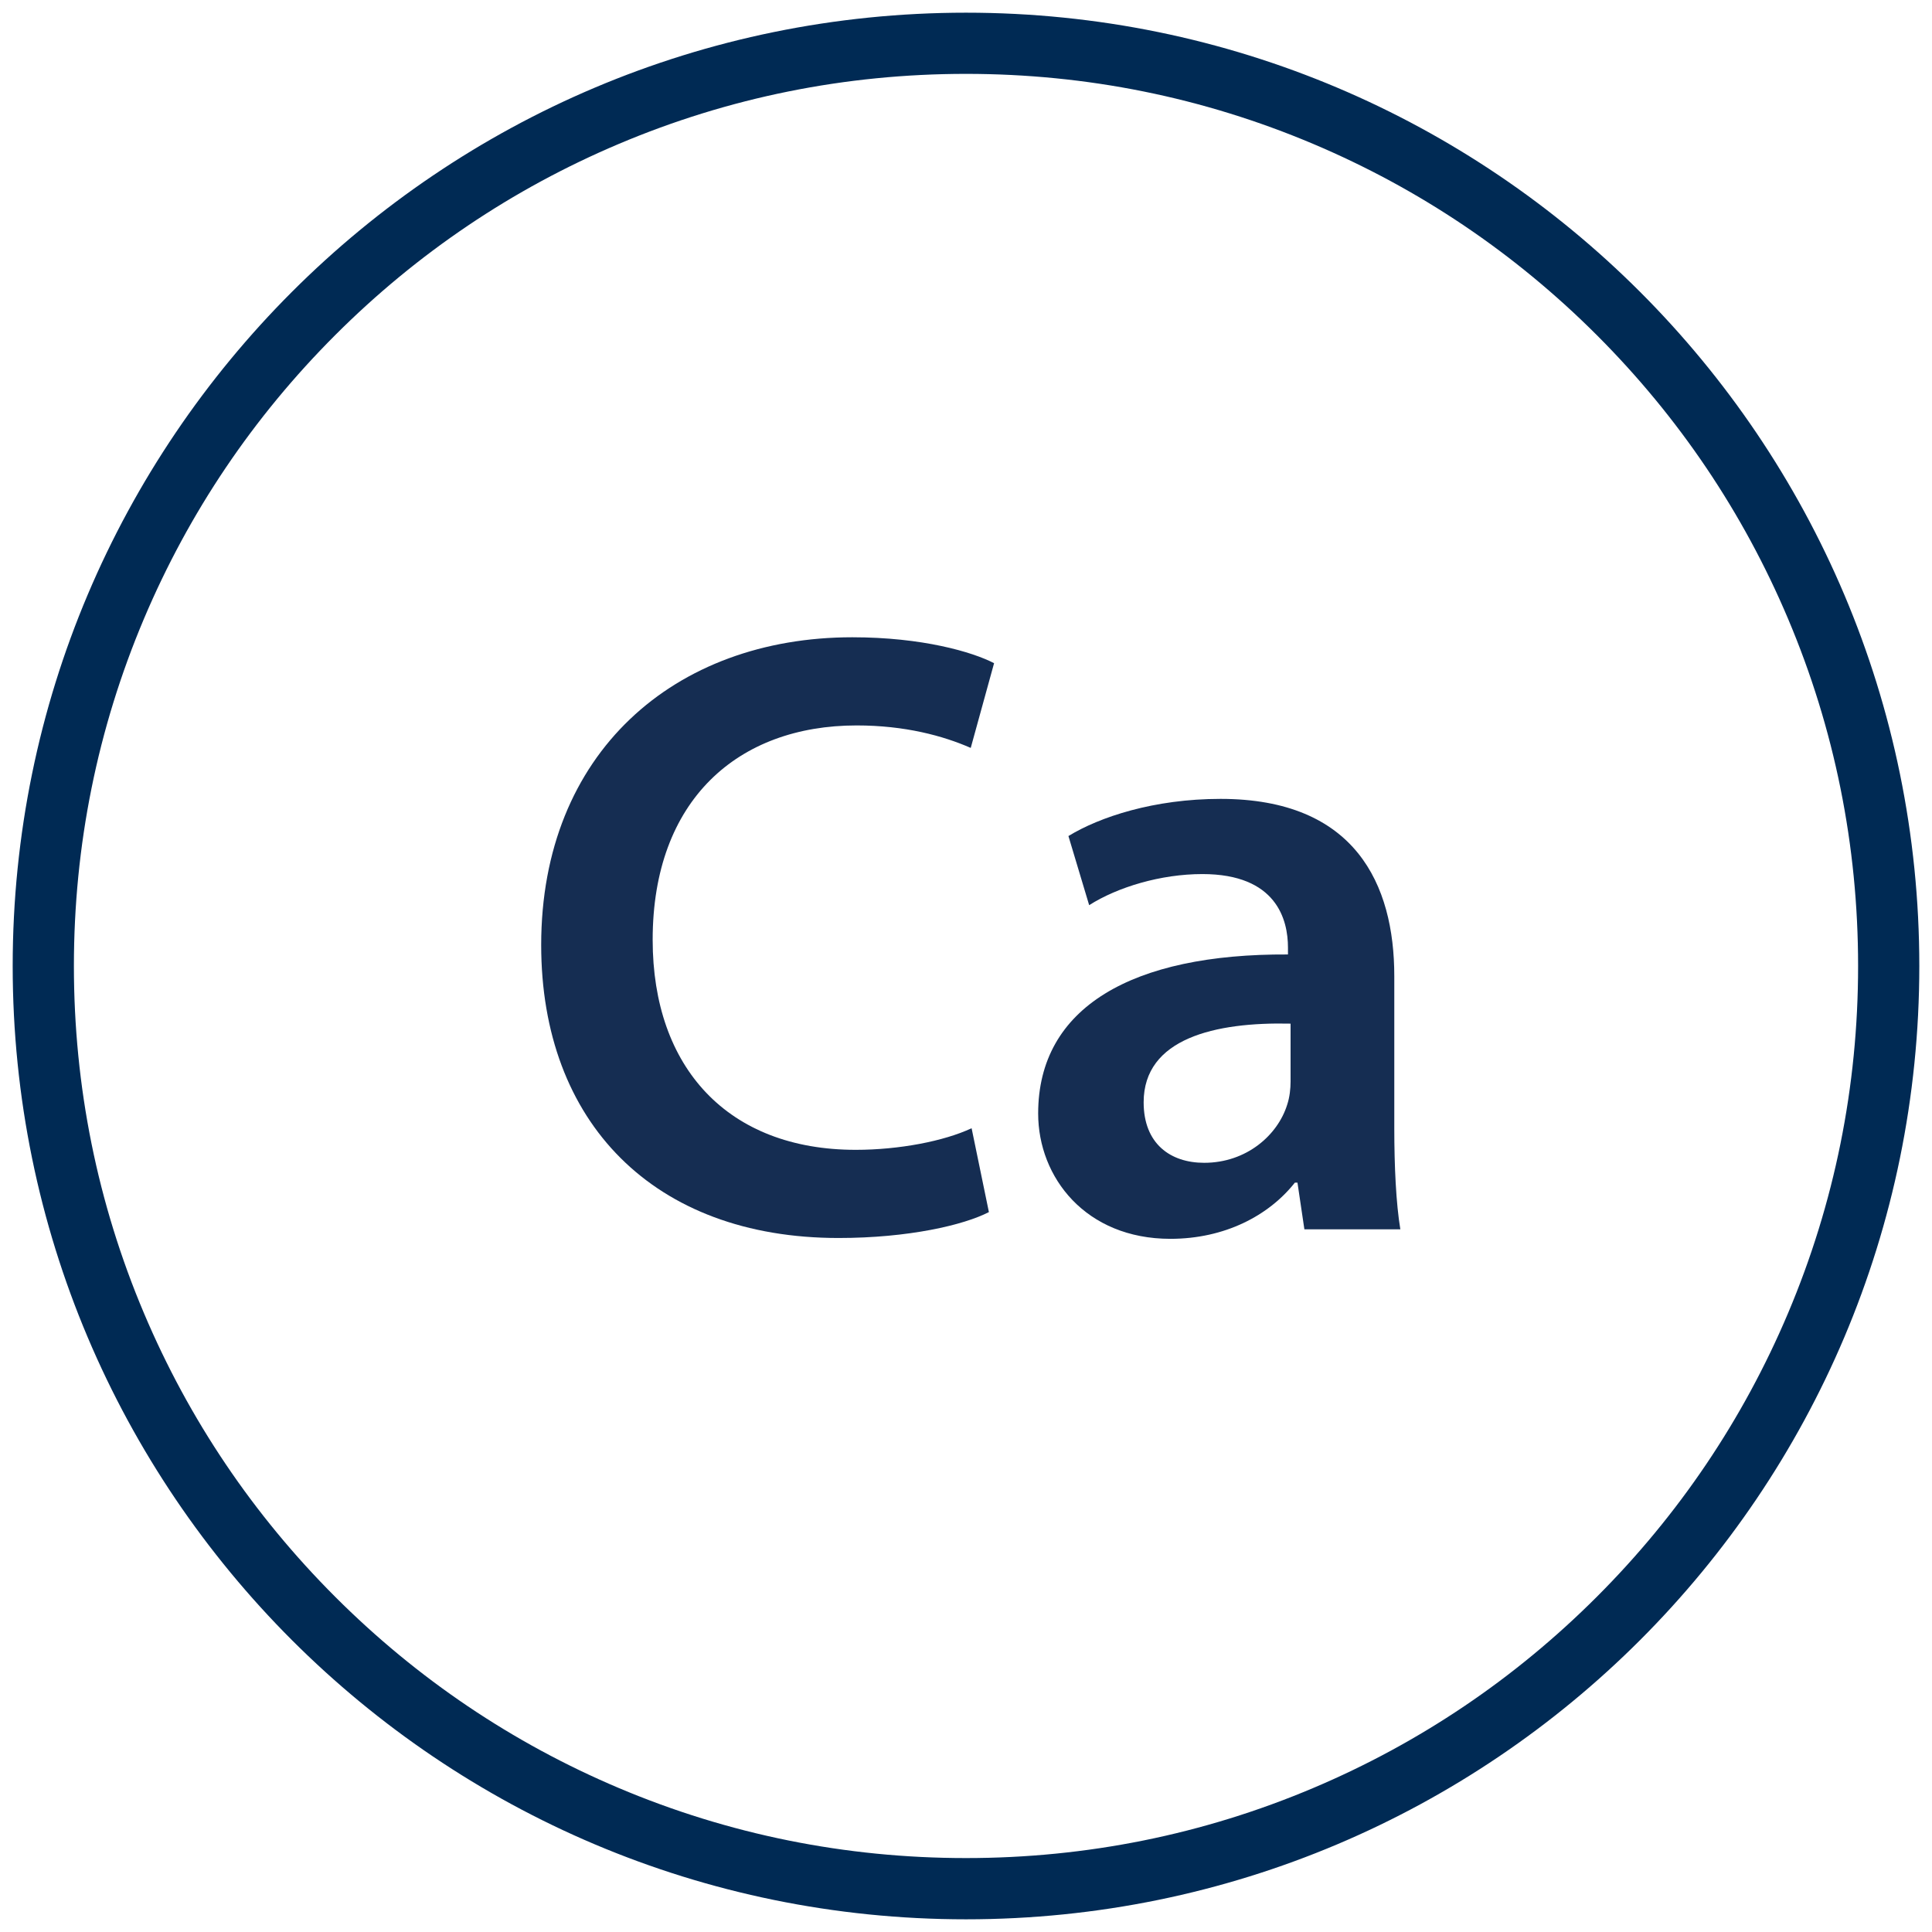
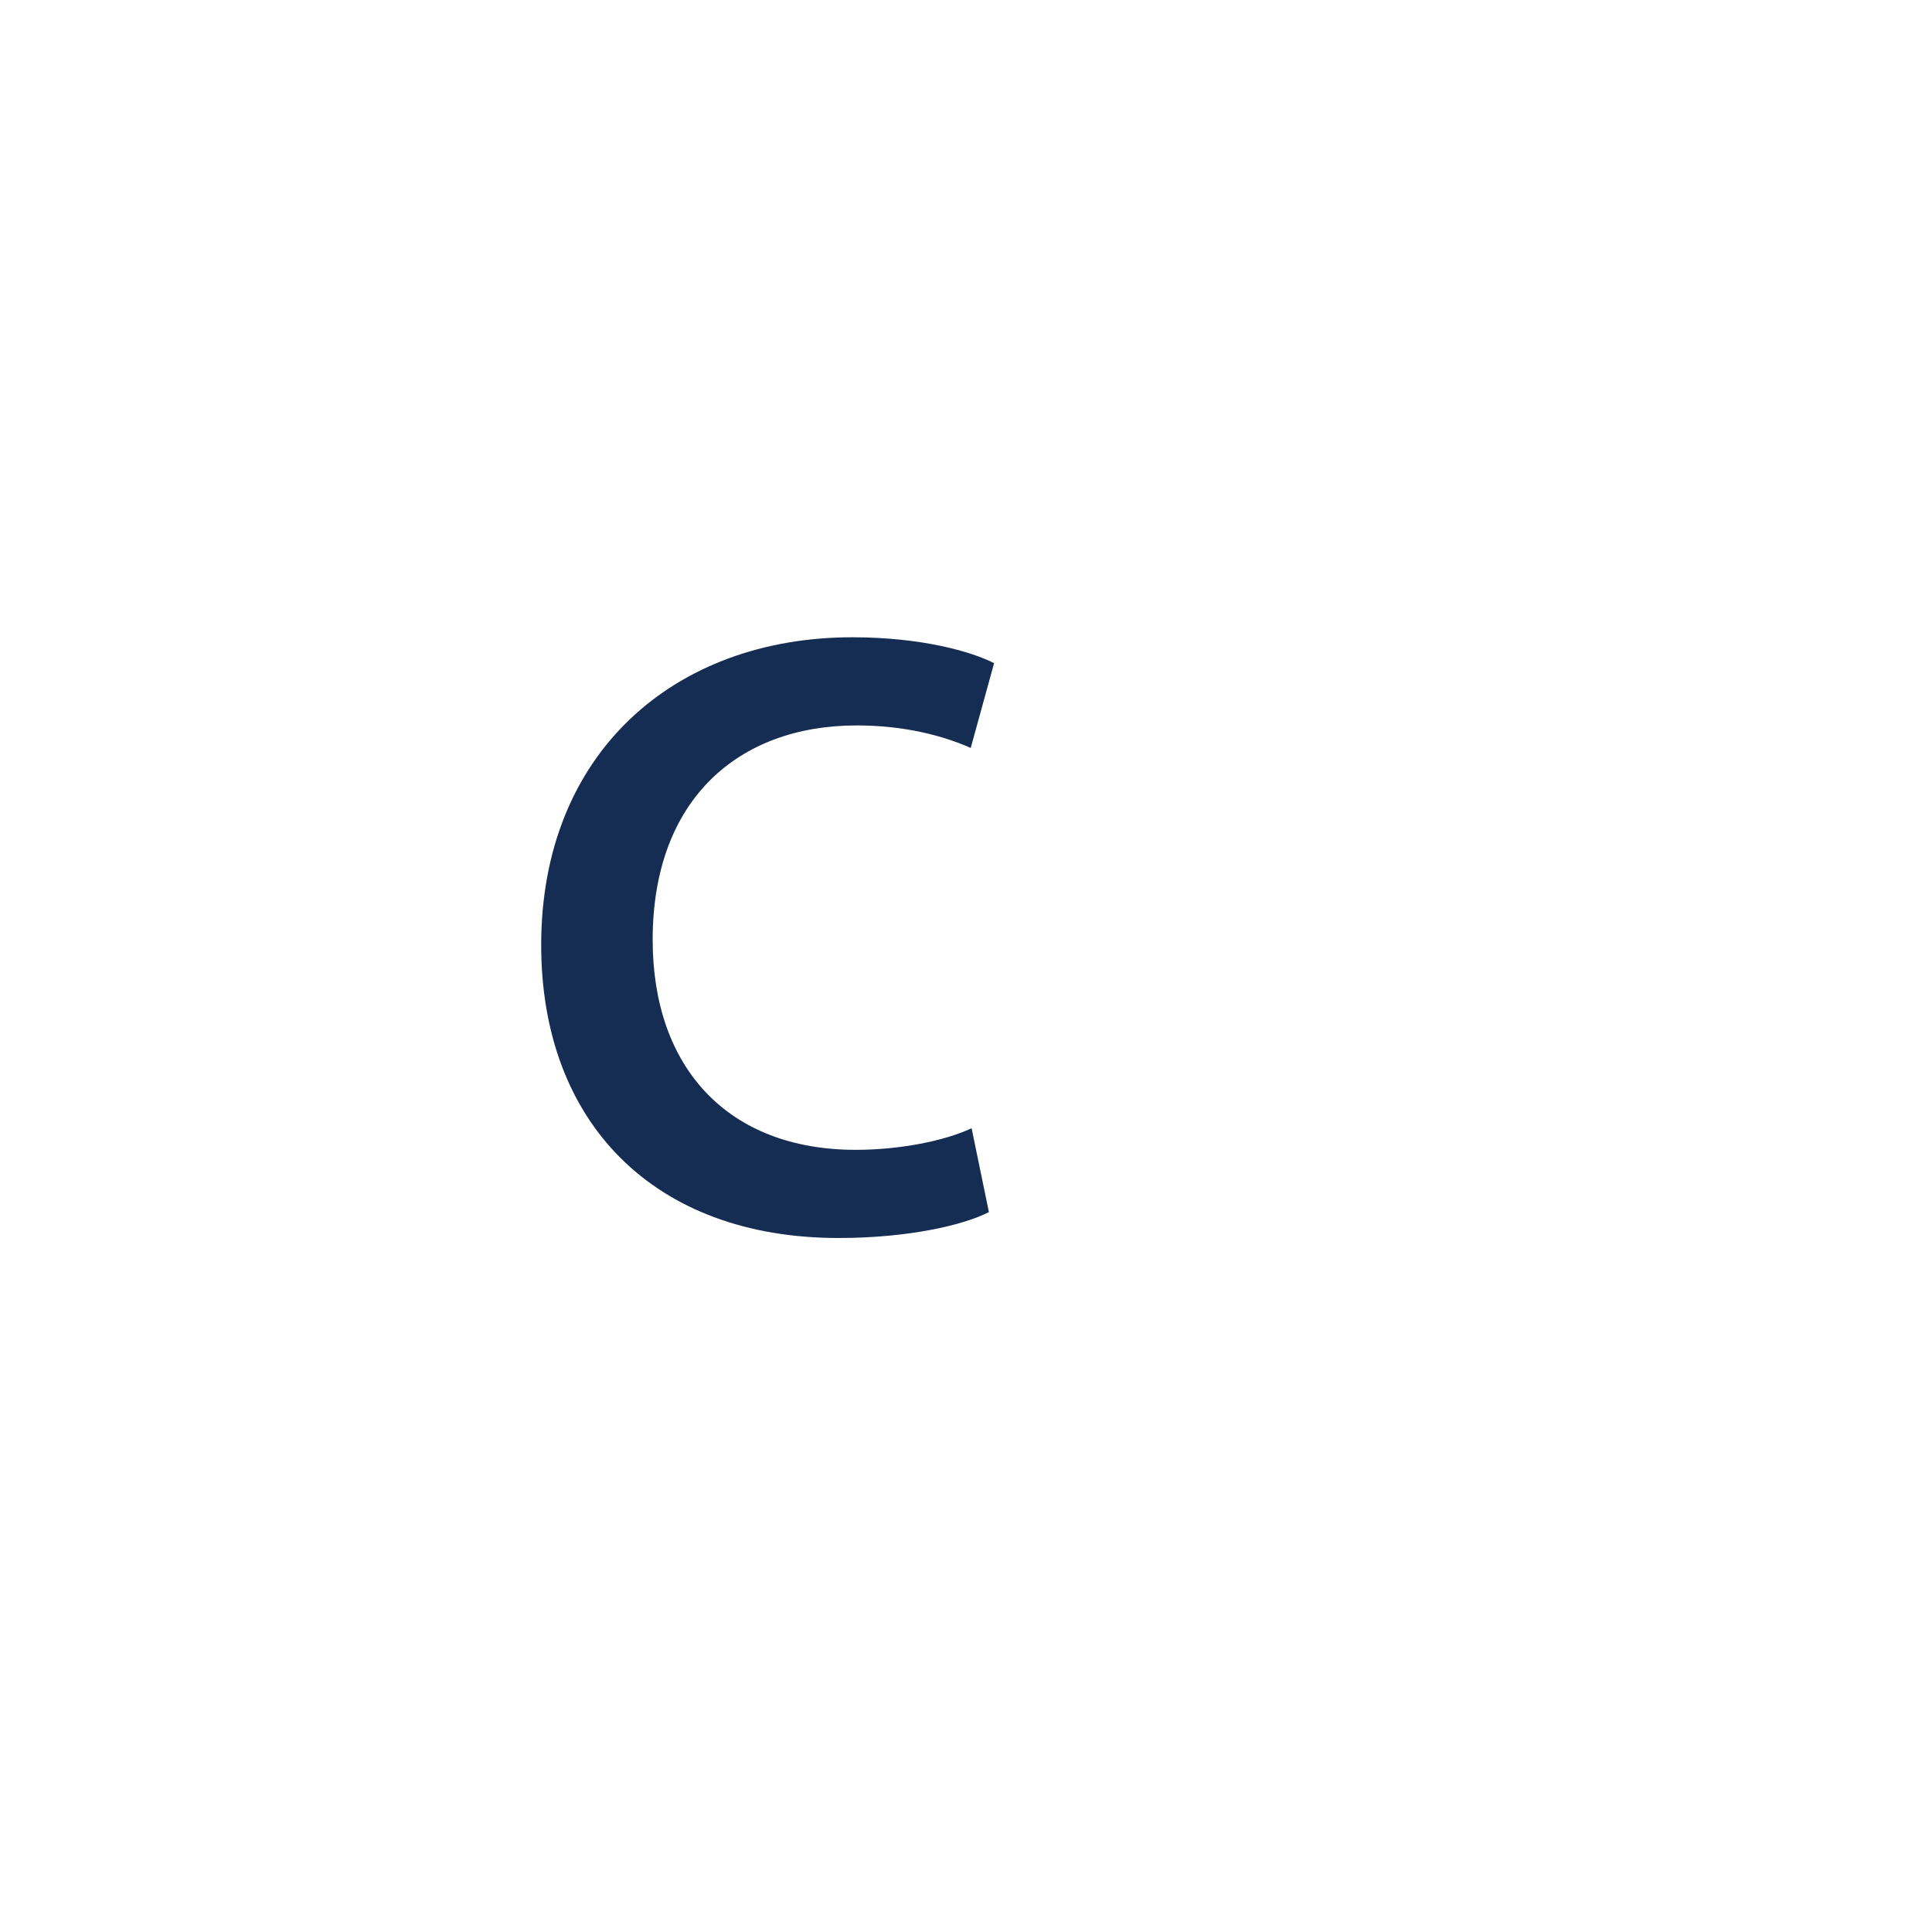
<svg xmlns="http://www.w3.org/2000/svg" id="icons" width="600" height="600" viewBox="0 0 600 600">
-   <path d="M300,22.94c37.41,0,73.69,7.32,107.84,21.76,32.99,13.95,62.62,33.93,88.07,59.38,25.45,25.45,45.43,55.08,59.38,88.07,14.44,34.14,21.76,70.43,21.76,107.84s-7.32,73.69-21.76,107.84c-13.95,32.99-33.93,62.62-59.38,88.07-25.45,25.45-55.08,45.43-88.07,59.38-34.14,14.44-70.43,21.76-107.84,21.76s-73.69-7.32-107.84-21.76c-32.99-13.95-62.62-33.93-88.07-59.38-25.45-25.45-45.43-55.08-59.38-88.07-14.44-34.14-21.76-70.43-21.76-107.84s7.32-73.69,21.76-107.84c13.95-32.99,33.93-62.62,59.38-88.07,25.45-25.45,55.08-45.43,88.07-59.38,34.14-14.44,70.43-21.76,107.84-21.76M300,3.94C136.49,3.94,3.94,136.49,3.94,300s132.55,296.06,296.06,296.06,296.06-132.55,296.06-296.06S463.51,3.94,300,3.94h0Z" style="fill: #002a54;" />
  <g>
    <path d="M307.12,376.42c-7.79,4.03-24.96,8.05-46.71,8.05-57.44,0-92.34-35.97-92.34-91,0-59.59,41.34-95.56,96.63-95.56,21.74,0,37.31,4.56,44.02,8.05l-7.25,26.31c-8.59-3.76-20.4-6.98-35.43-6.98-36.78,0-63.35,23.08-63.35,66.57,0,39.73,23.35,65.23,63.08,65.23,13.42,0,27.38-2.68,35.97-6.71l5.37,26.04Z" style="fill: #152d52;" />
-     <path d="M405.09,381.78l-2.15-14.5h-.81c-8.05,10.2-21.74,17.45-38.65,17.45-26.31,0-41.07-19.06-41.07-38.92,0-33.02,29.26-49.66,77.58-49.39v-2.15c0-8.59-3.49-22.82-26.58-22.82-12.88,0-26.31,4.03-35.16,9.66l-6.44-21.47c9.66-5.91,26.57-11.54,47.24-11.54,41.88,0,53.96,26.58,53.96,55.03v47.24c0,11.81.54,23.35,1.88,31.41h-29.8ZM400.8,317.9c-23.35-.54-45.63,4.56-45.63,24.43,0,12.88,8.32,18.79,18.79,18.79,13.15,0,22.82-8.59,25.77-17.99.81-2.42,1.07-5.1,1.07-7.25v-17.98Z" style="fill: #152d52;" />
  </g>
  <rect x="41.39" y="328.73" width="5.94" height="0" style="fill: none;" />
</svg>